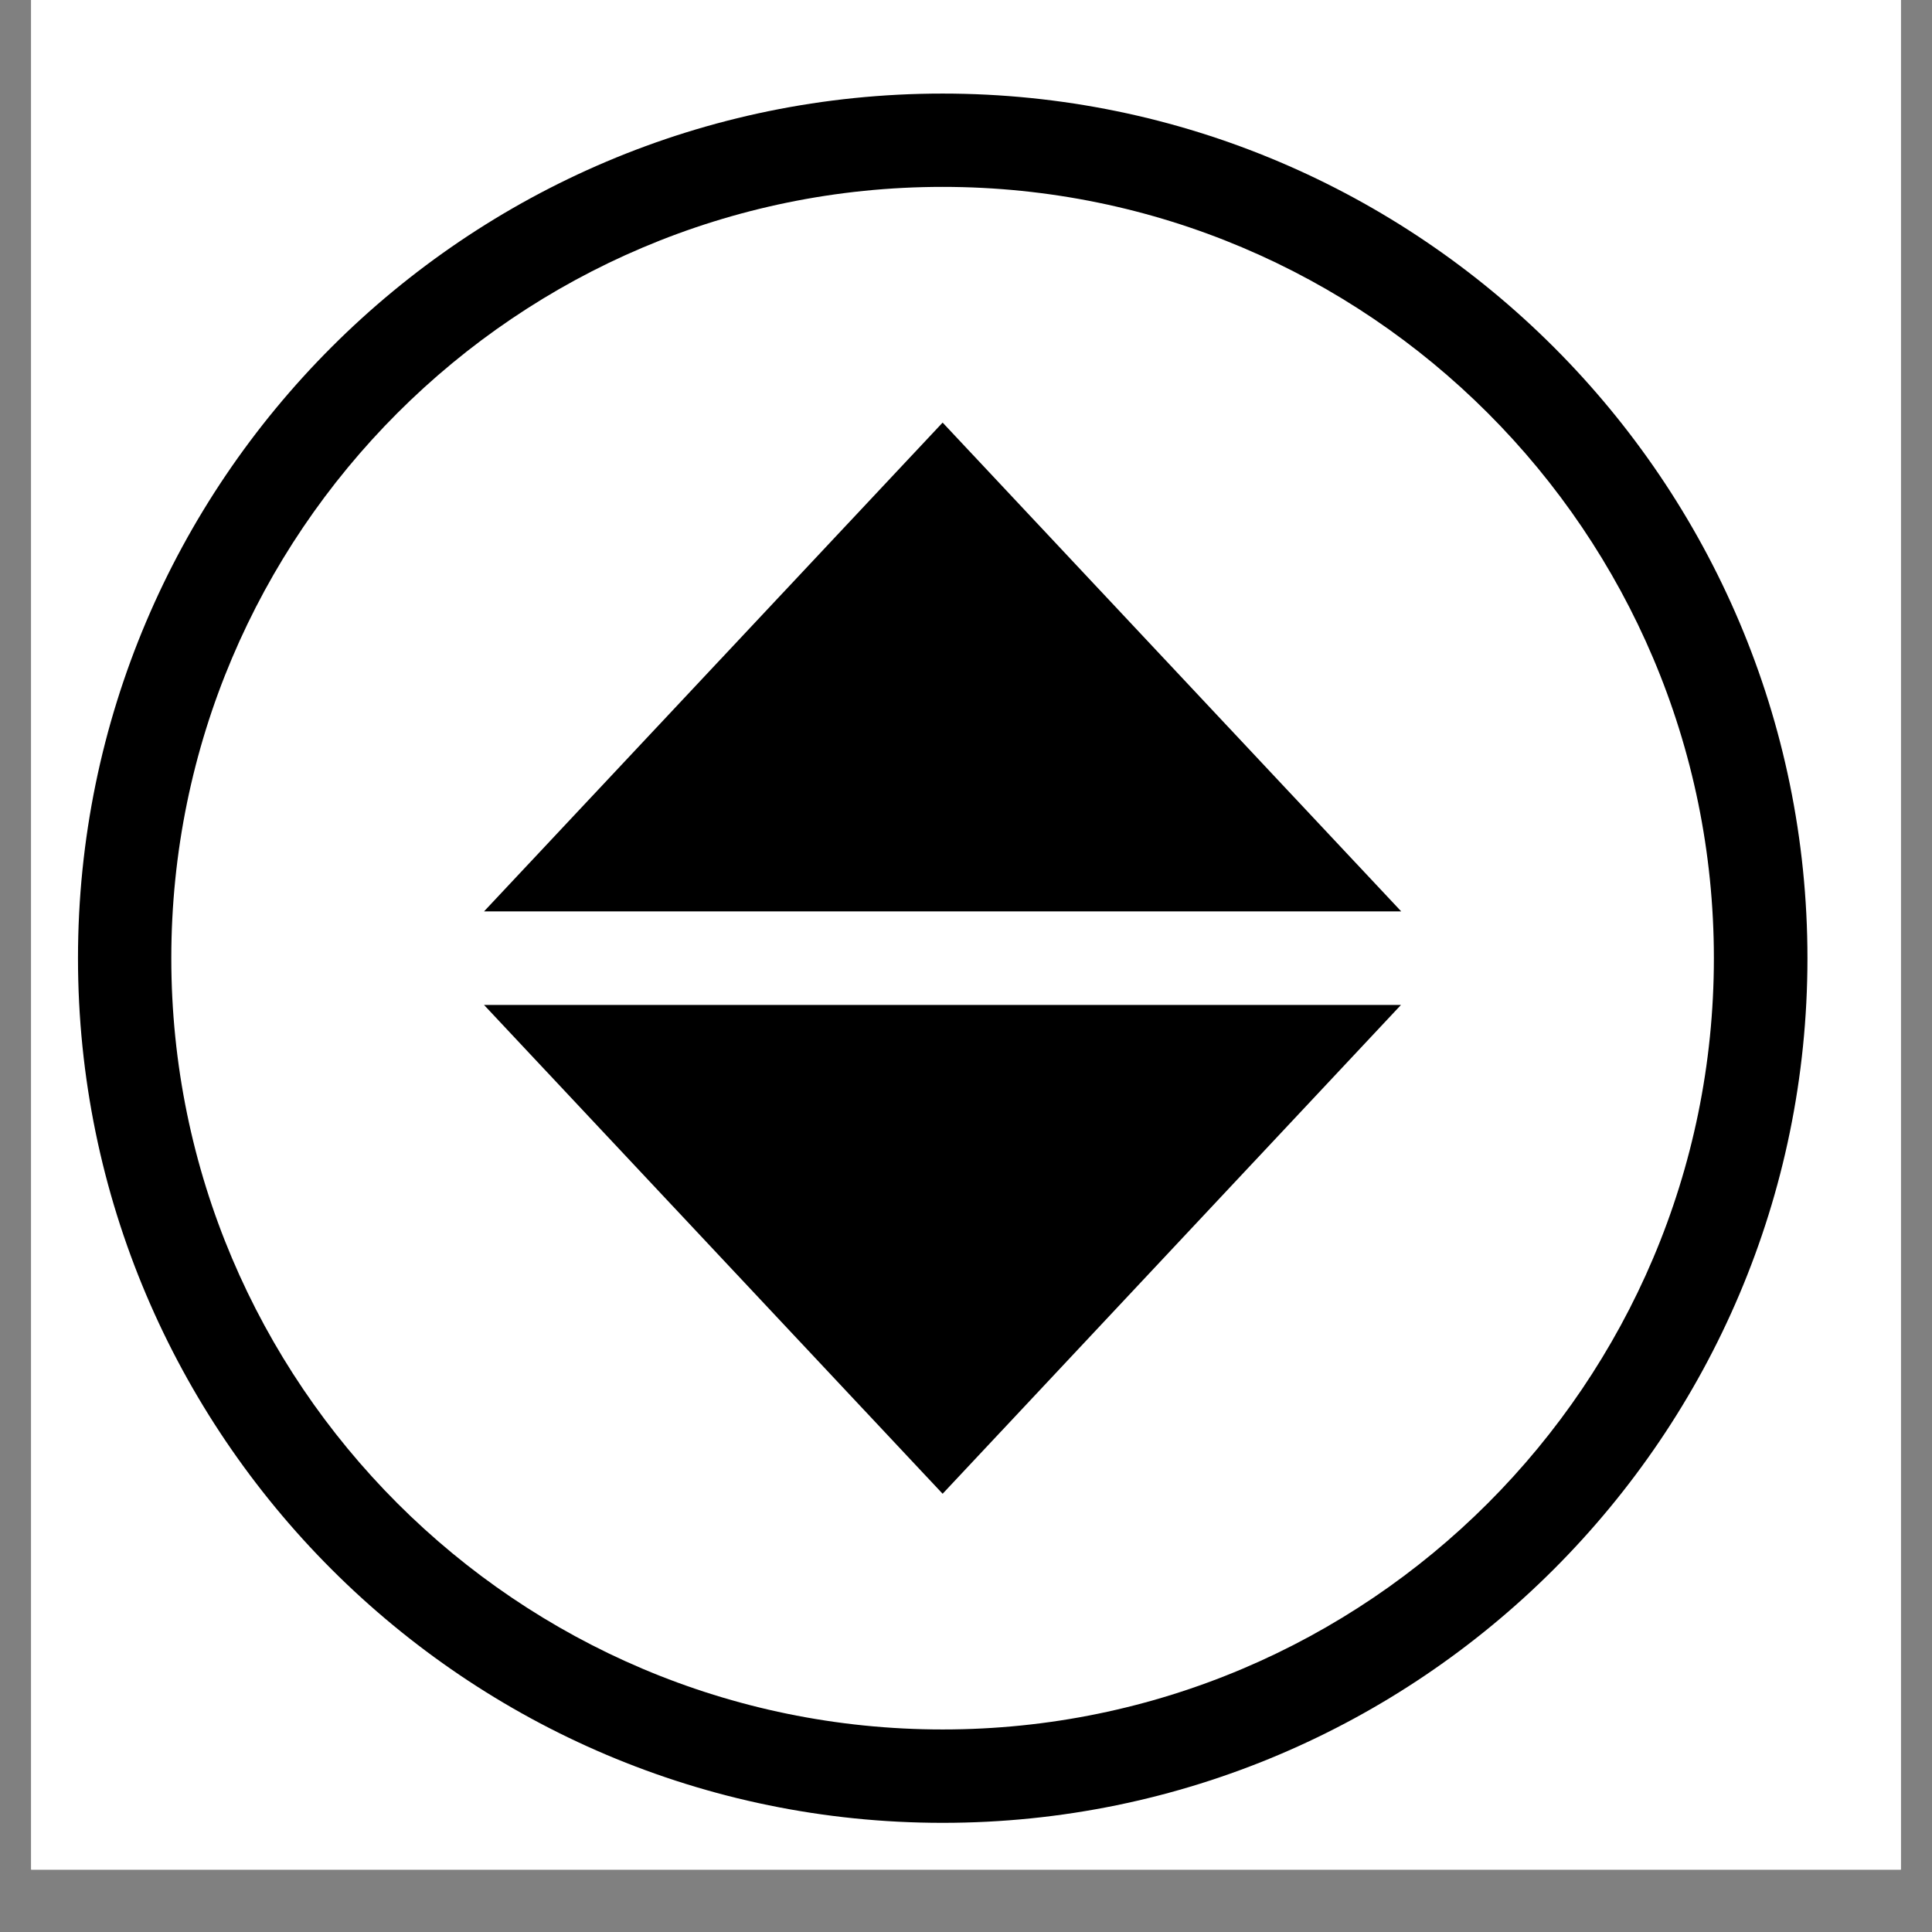
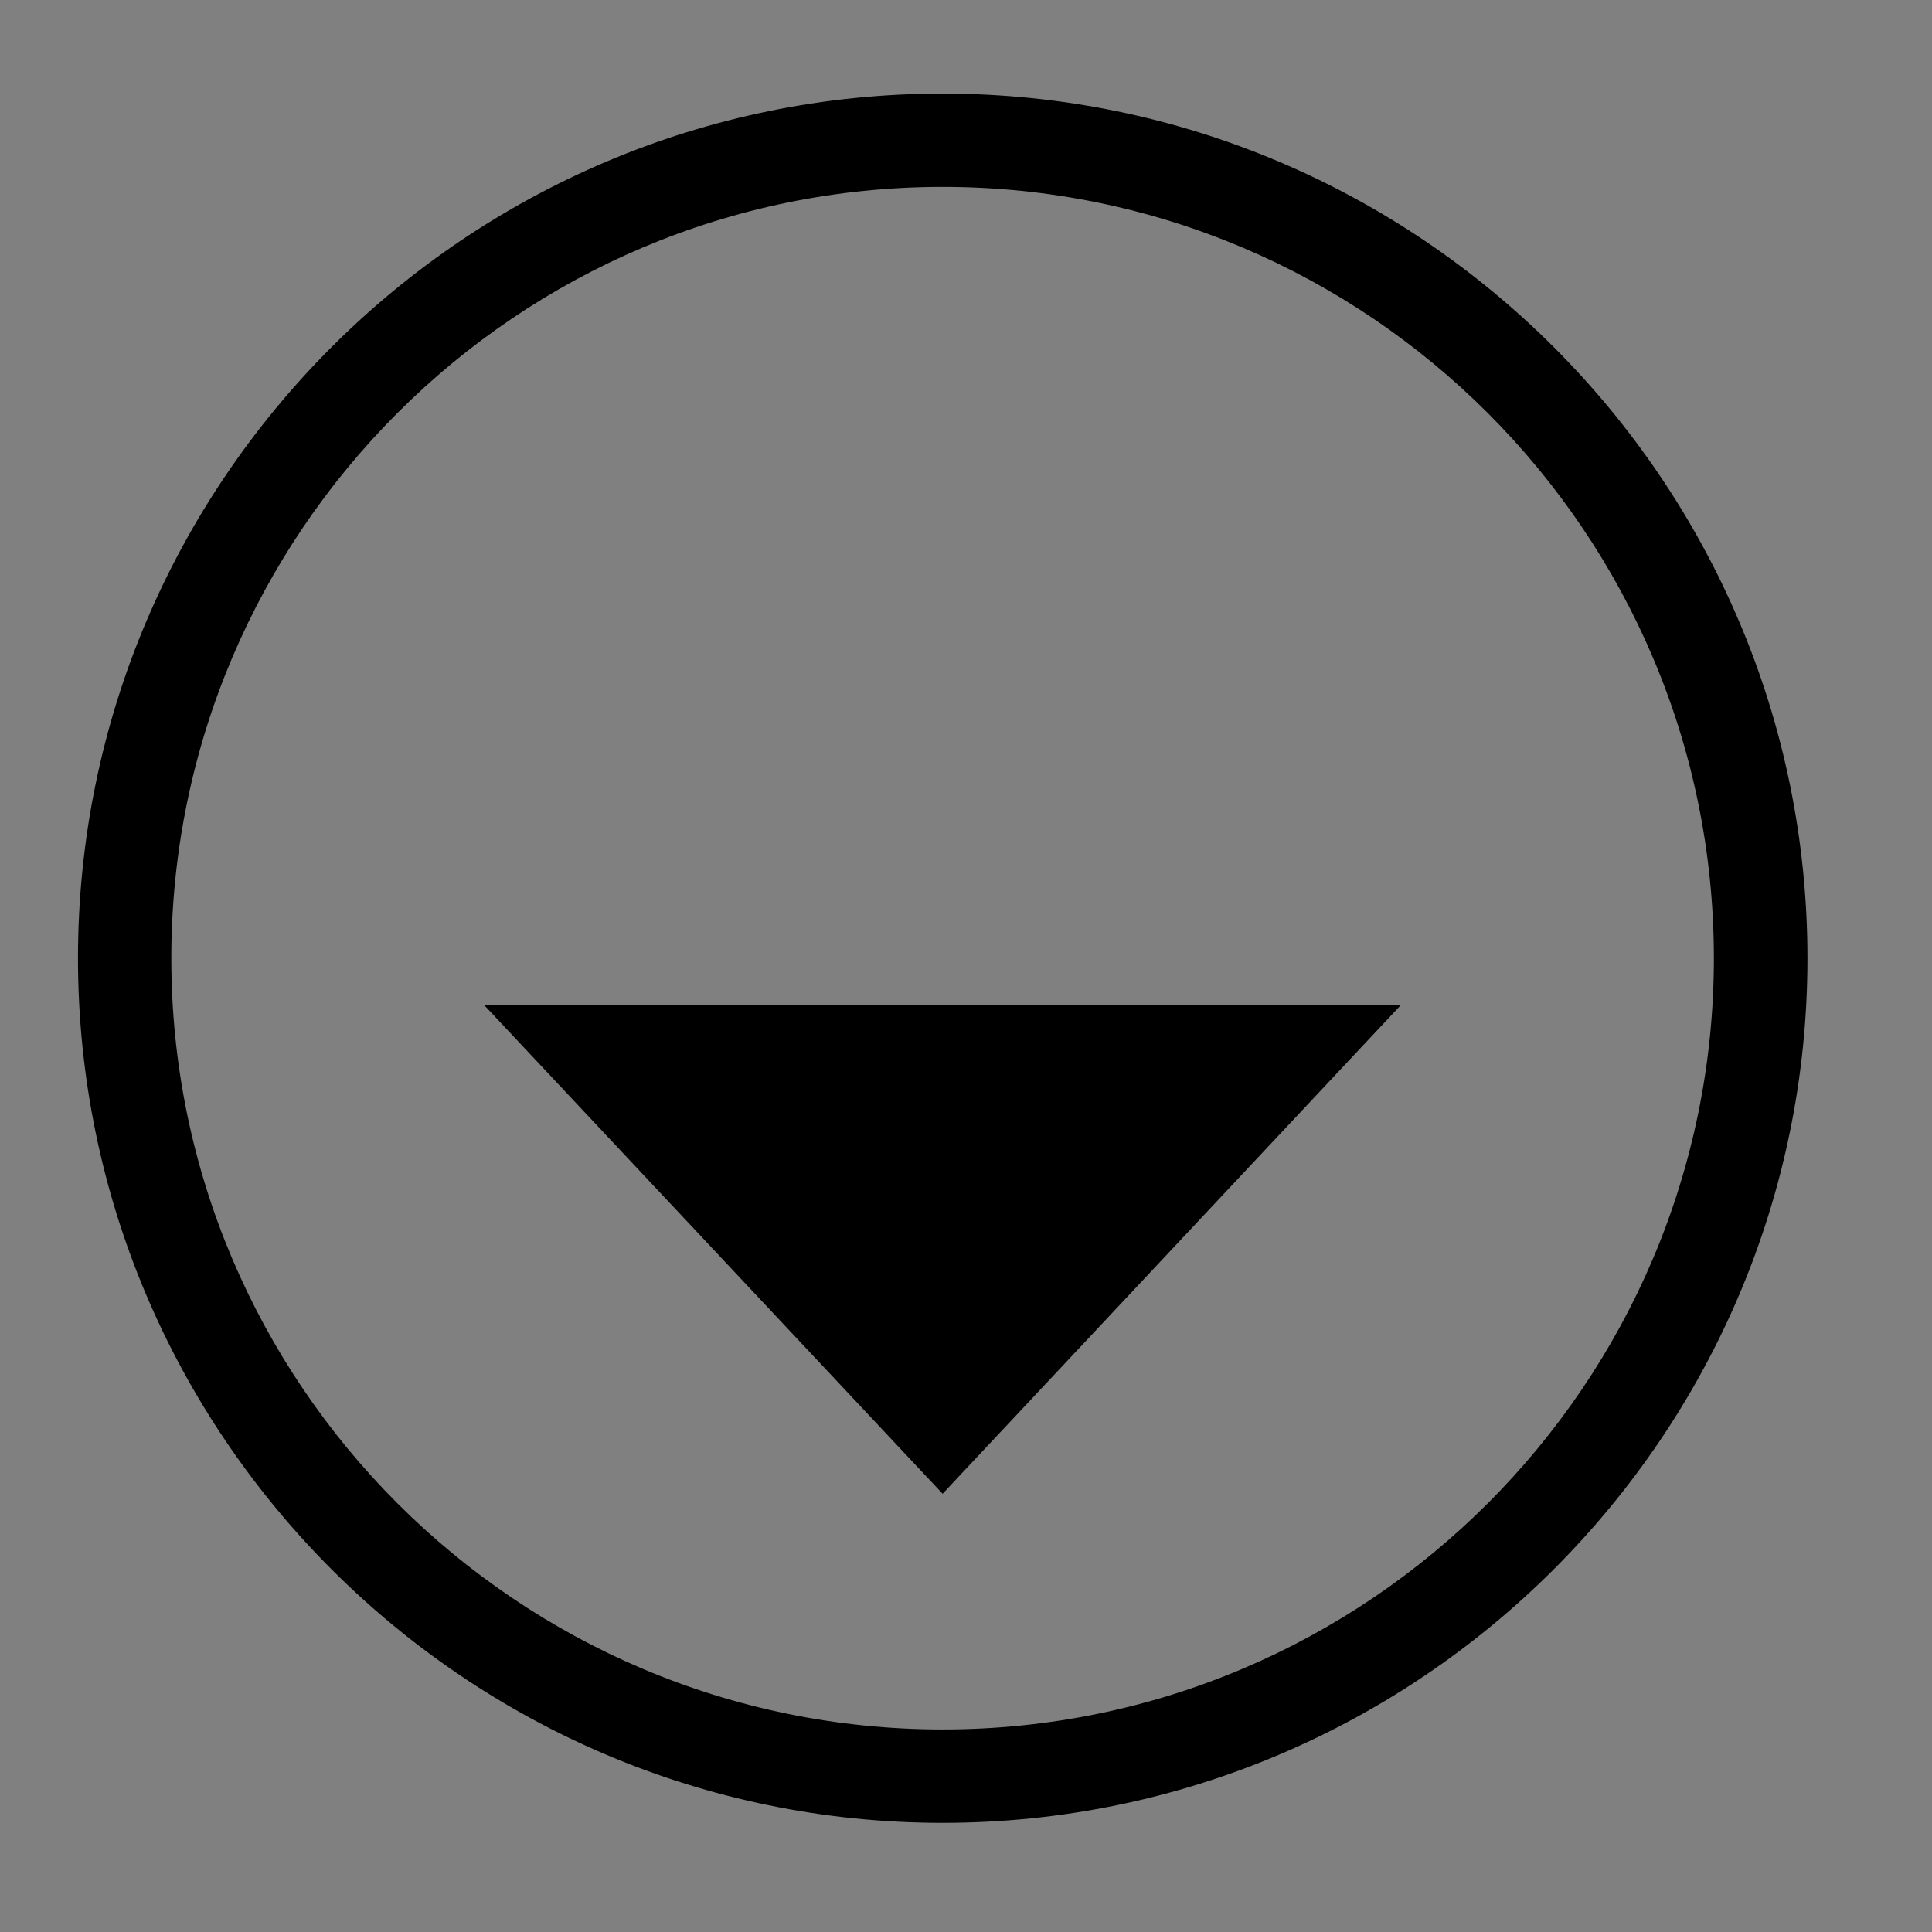
<svg xmlns="http://www.w3.org/2000/svg" version="1.0" preserveAspectRatio="xMidYMid meet" height="40" viewBox="0 0 30 30" zoomAndPan="magnify" width="40">
  <rect x="0" y="0" width="30" height="30" fill="#808080" stroke="none" />
  <defs>
    <clipPath id="cfbe147726">
-       <path clip-rule="nonzero" d="M 0.484 0 L 29.516 0 L 29.516 29.031 L 0.484 29.031 Z M 0.484 0" />
-     </clipPath>
+       </clipPath>
    <clipPath id="08fcb2e4c4">
      <path clip-rule="nonzero" d="M 1.211 1.453 L 28.066 1.453 L 28.066 28.305 L 1.211 28.305 Z M 1.211 1.453" />
    </clipPath>
  </defs>
  <g clip-path="url(#cfbe147726)">
    <path fill-rule="nonzero" fill-opacity="1" d="M 0.484 0 L 29.516 0 L 29.516 29.031 L 0.484 29.031 Z M 0.484 0" fill="#ffffff" />
    <path fill-rule="nonzero" fill-opacity="1" d="M 0.484 0 L 29.516 0 L 29.516 29.031 L 0.484 29.031 Z M 0.484 0" fill="#ffffff" />
  </g>
  <g clip-path="url(#08fcb2e4c4)">
    <path fill-rule="nonzero" fill-opacity="1" d="M 14.637 28.305 C 7.234 28.305 1.211 22.281 1.211 14.879 C 1.211 7.477 7.234 1.453 14.637 1.453 C 22.039 1.453 28.066 7.477 28.066 14.879 C 28.066 22.281 22.039 28.305 14.637 28.305 Z M 14.637 2.902 C 8.031 2.902 2.66 8.273 2.66 14.879 C 2.66 21.484 8.031 26.855 14.637 26.855 C 21.242 26.855 26.613 21.484 26.613 14.879 C 26.613 8.273 21.242 2.902 14.637 2.902 Z M 14.637 2.902" fill="#000000" />
  </g>
  <path fill-rule="nonzero" fill-opacity="1" d="M 14.637 22.137 L 9.195 16.332 L 20.082 16.332 Z M 14.637 22.137" fill="#000000" />
  <path fill-rule="nonzero" fill-opacity="1" d="M 14.637 23.195 L 7.516 15.605 L 21.754 15.605 Z M 10.871 17.055 L 14.637 21.078 L 18.402 17.055 Z M 10.871 17.055" fill="#000000" />
-   <path fill-rule="nonzero" fill-opacity="1" d="M 14.637 7.621 L 9.195 13.426 L 20.082 13.426 Z M 14.637 7.621" fill="#000000" />
-   <path fill-rule="nonzero" fill-opacity="1" d="M 21.758 14.152 L 7.516 14.152 L 14.637 6.562 Z M 10.871 12.703 L 18.406 12.703 L 14.637 8.68 Z M 10.871 12.703" fill="#000000" />
</svg>